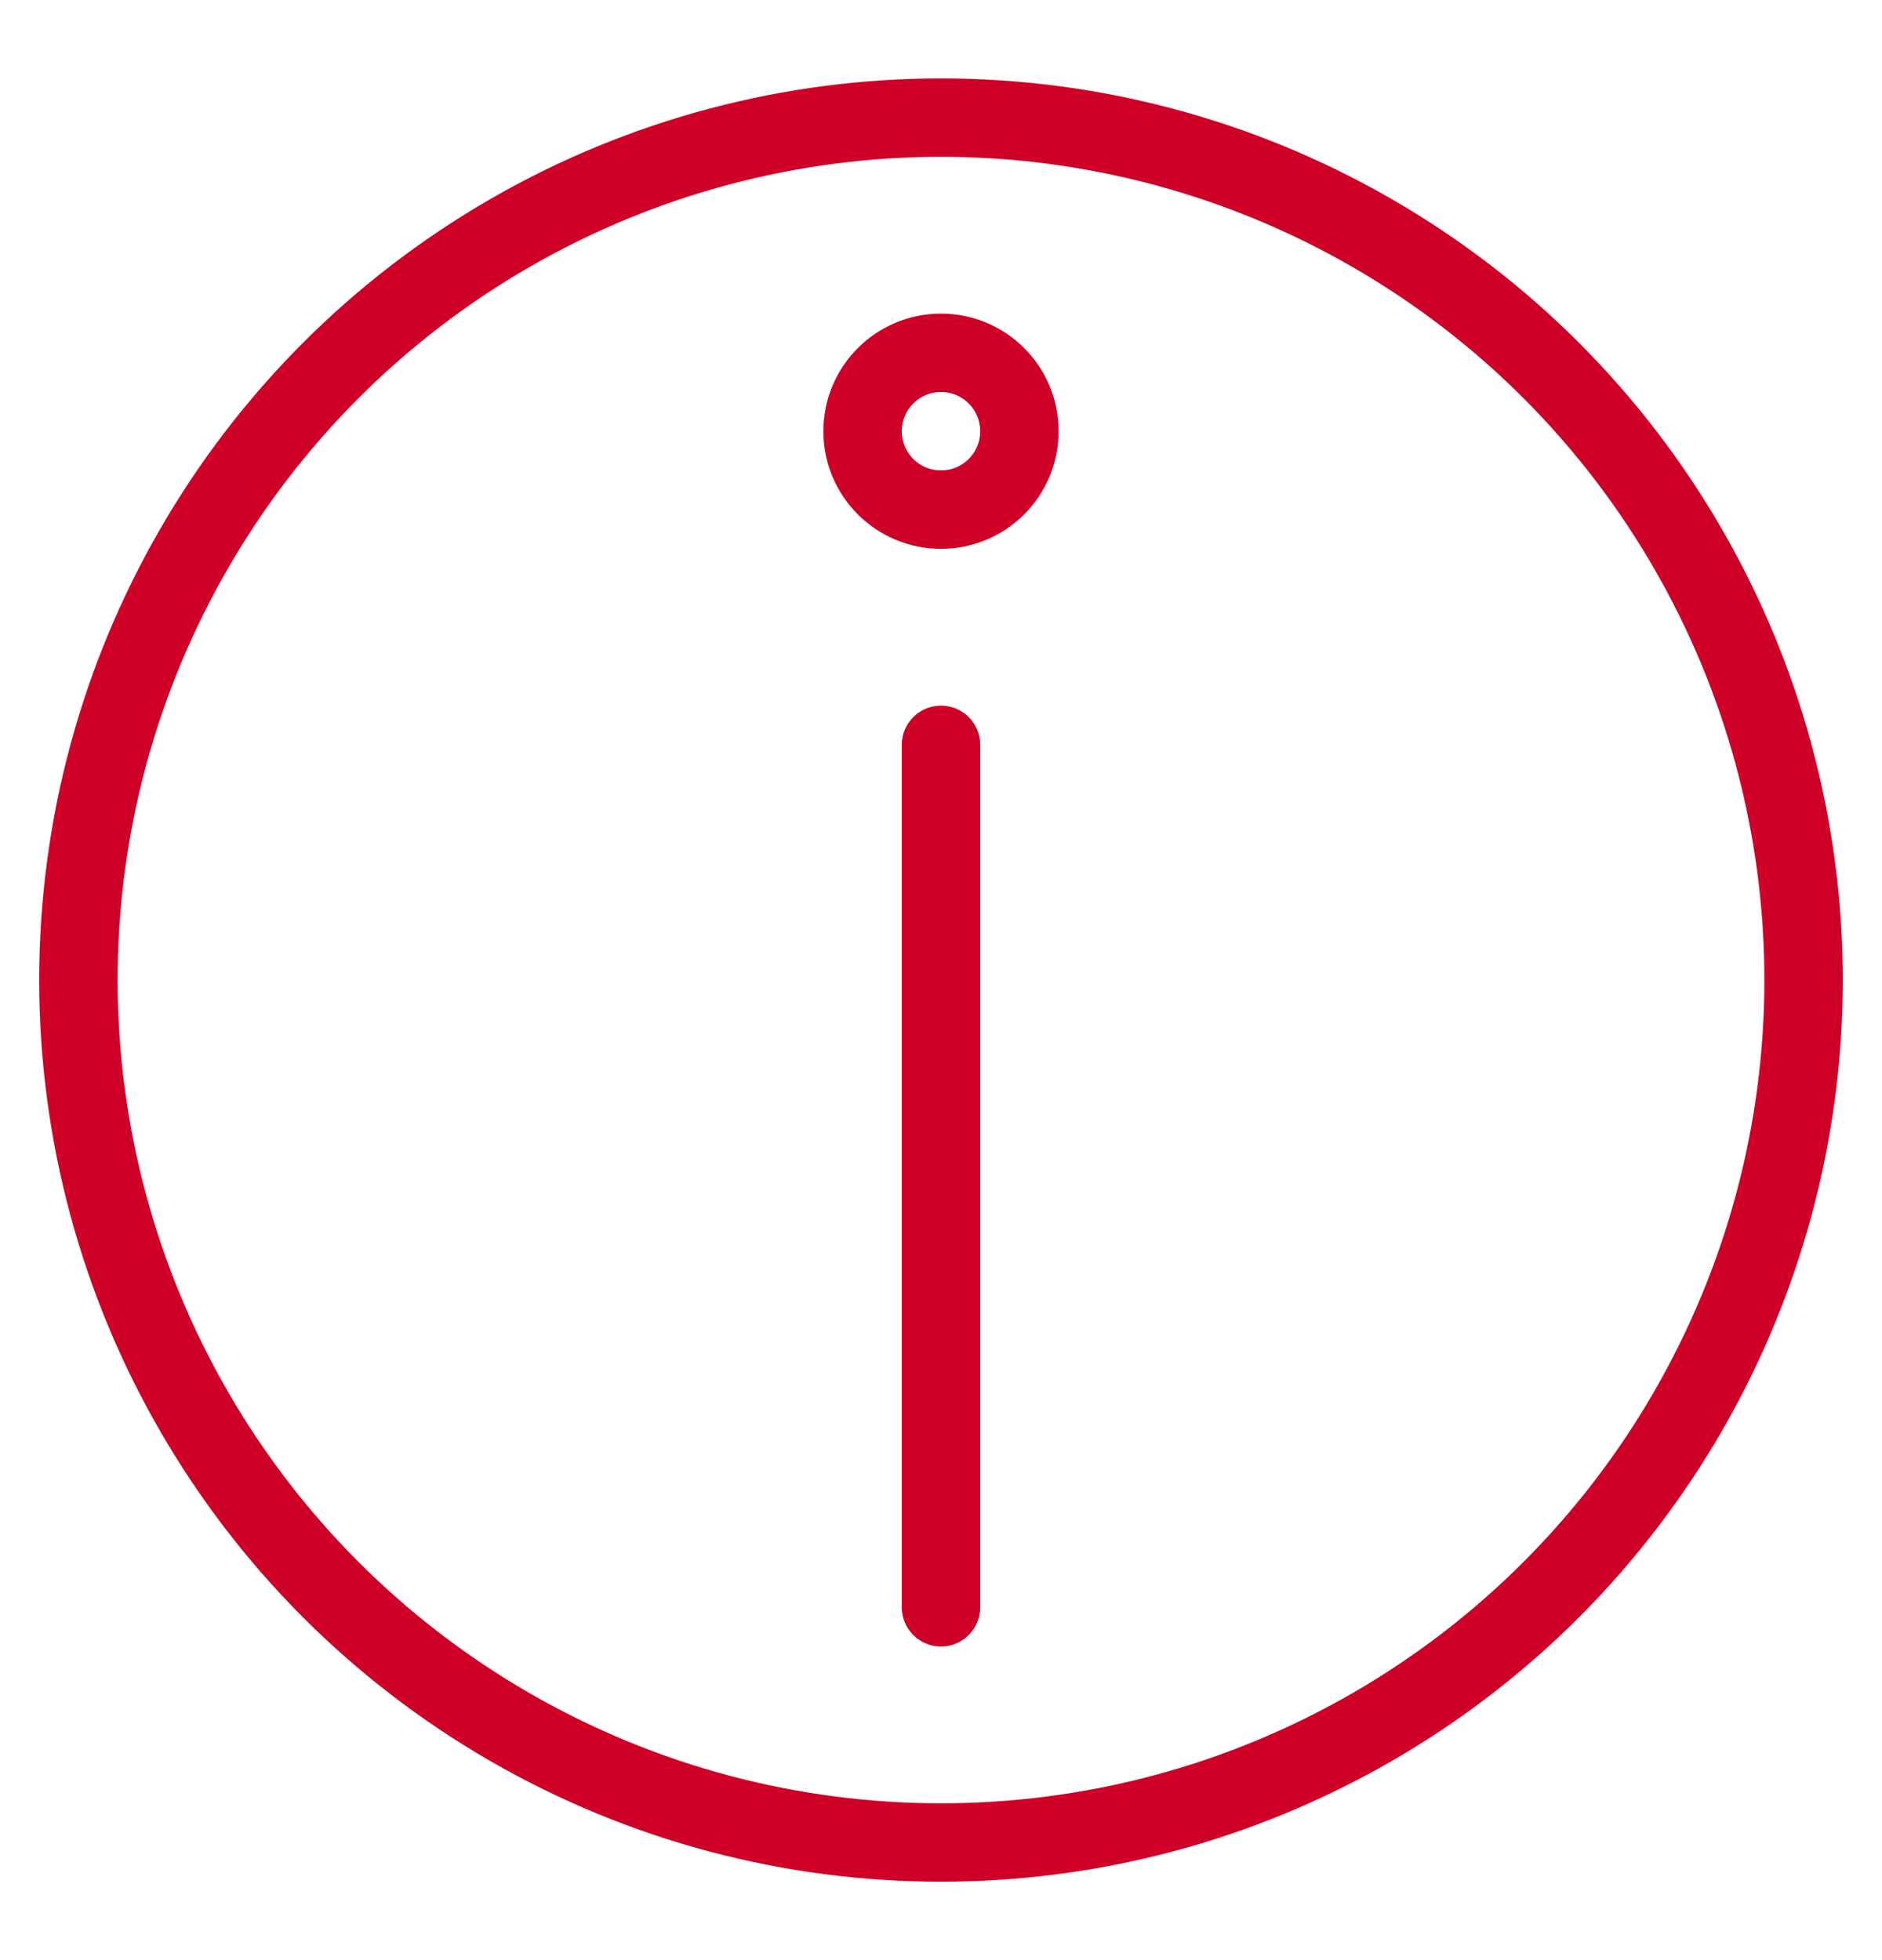
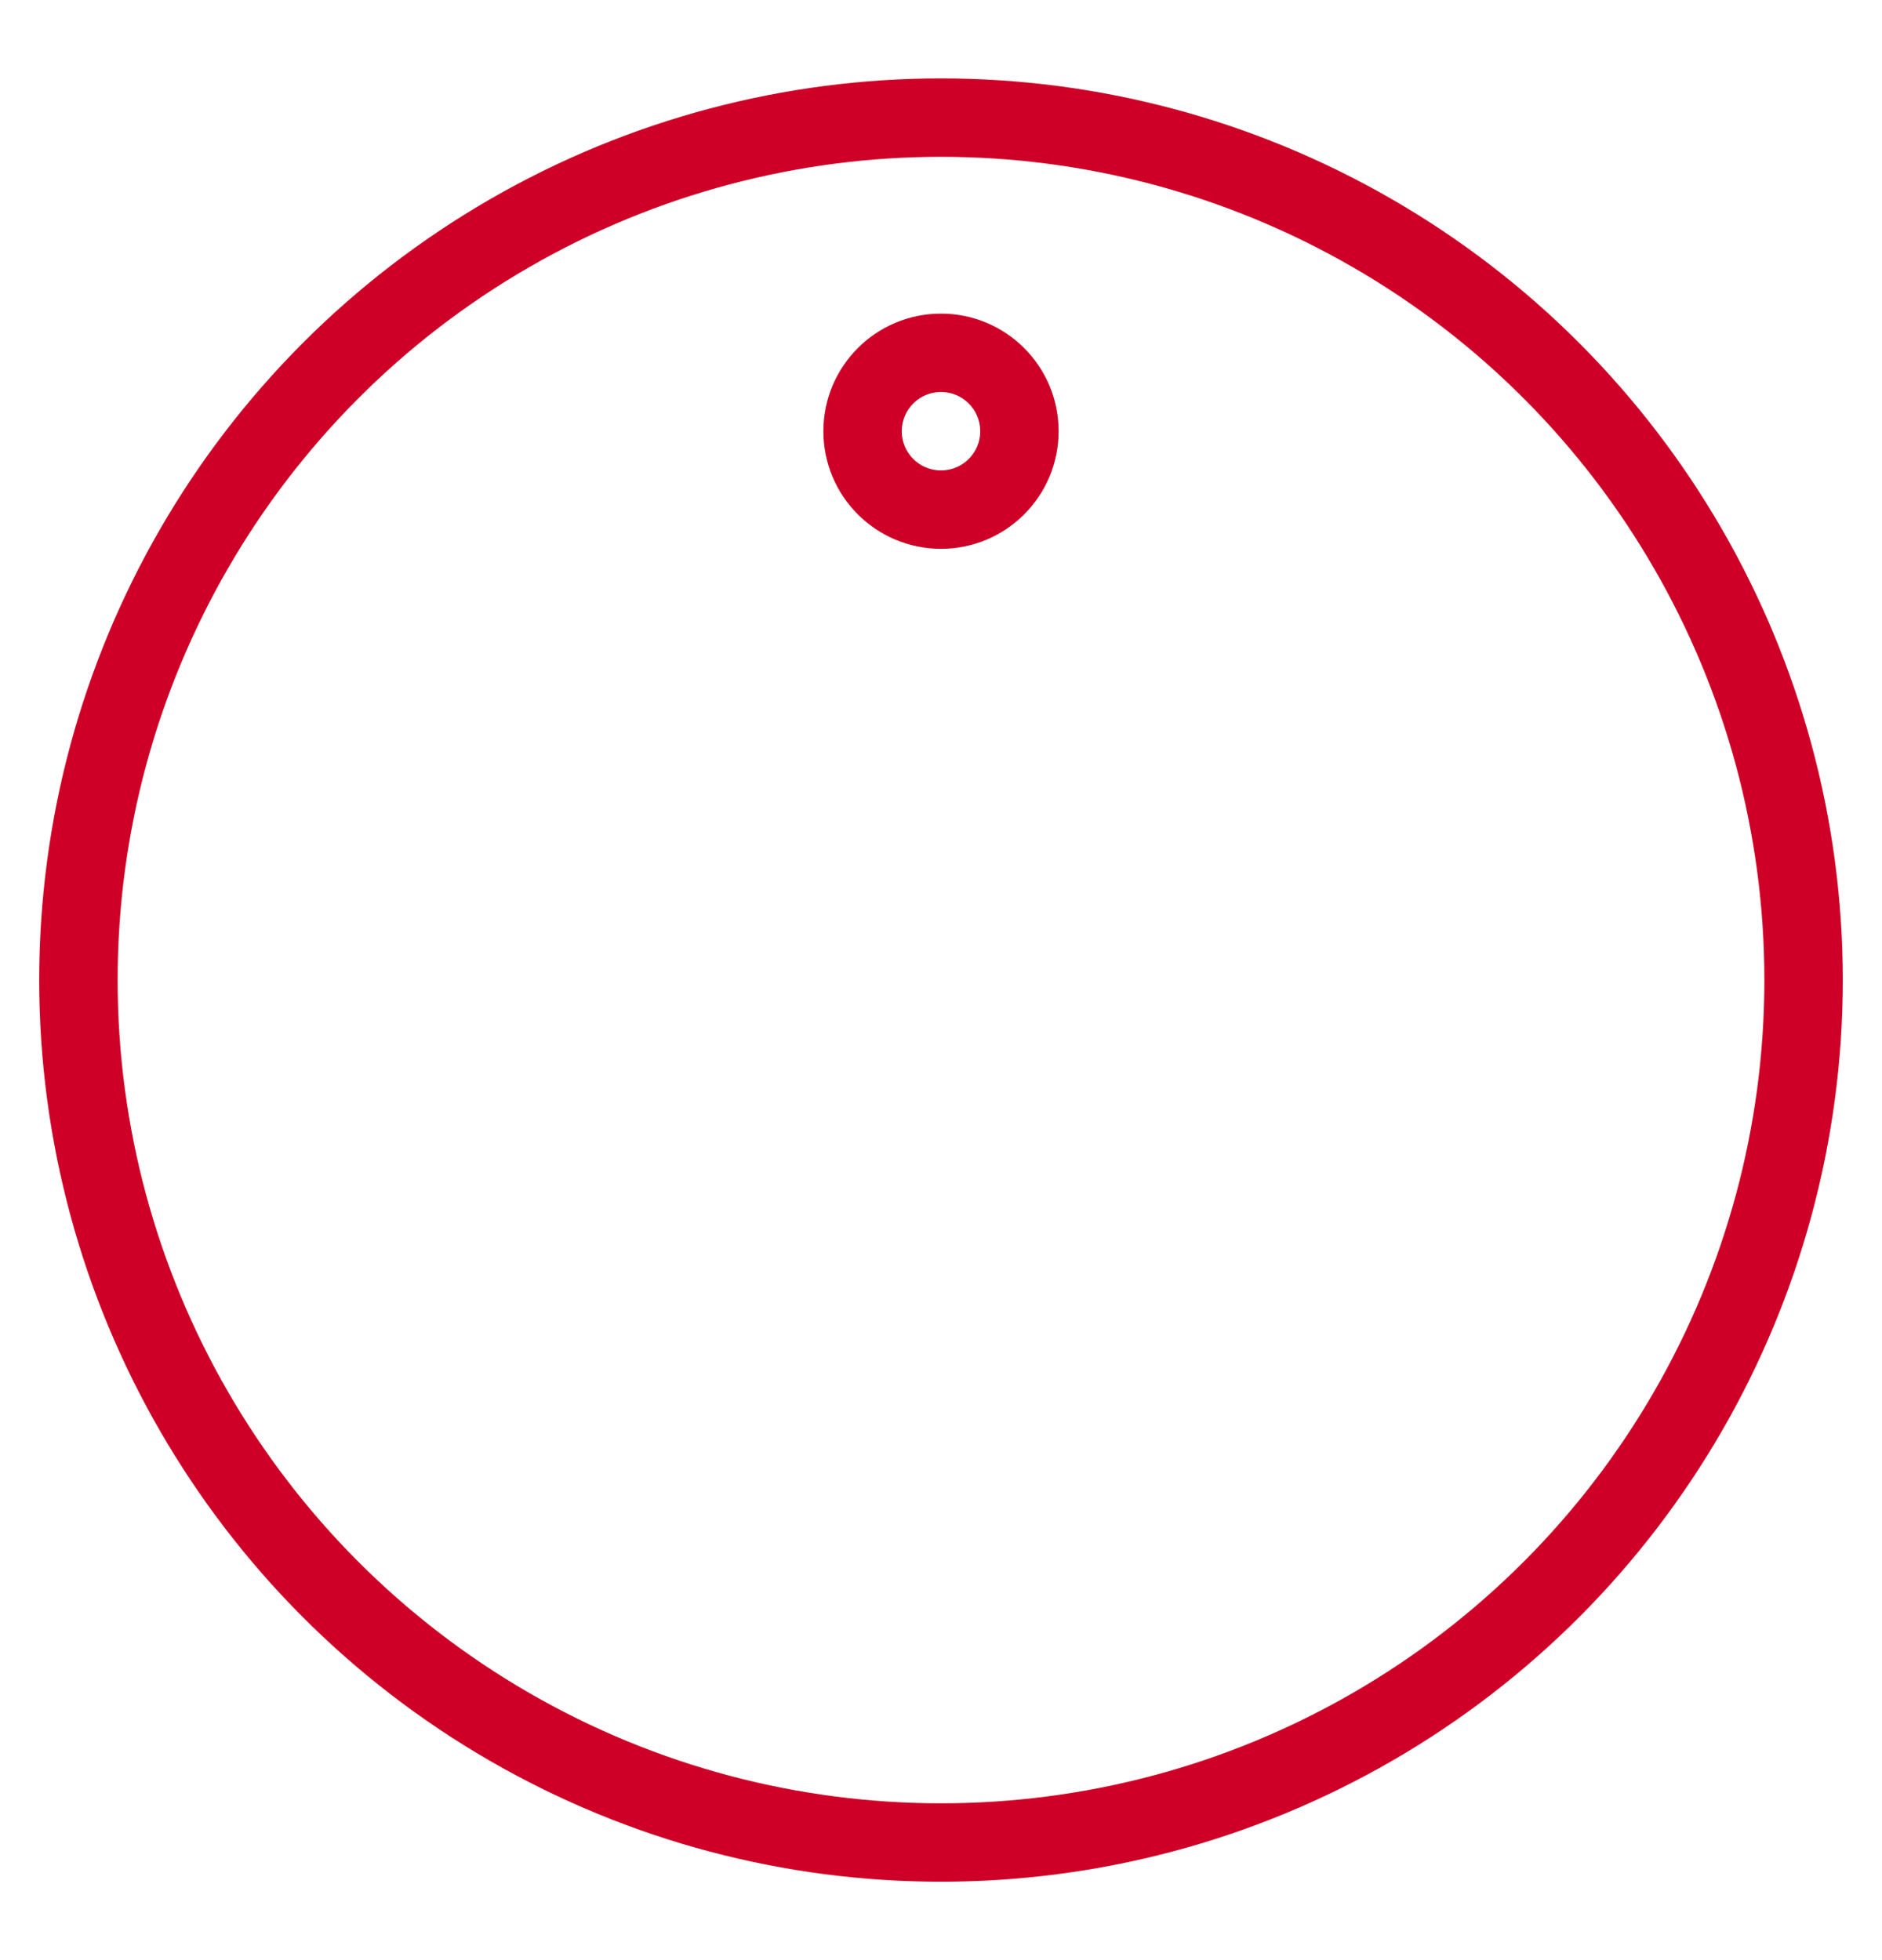
<svg xmlns="http://www.w3.org/2000/svg" version="1.1" id="Ebene_1" x="0px" y="0px" viewBox="0 0 24 25" style="enable-background:new 0 0 24 25;" xml:space="preserve">
  <style type="text/css">
	.st0{fill:none;stroke:#CF0027;stroke-linecap:round;stroke-linejoin:round;stroke-miterlimit:10;}
</style>
  <g>
    <circle class="st0" cx="12" cy="12.5" r="11" />
-     <polyline class="st0" points="12,20.5 12,14 12,9.5  " />
    <circle class="st0" cx="12" cy="5.5" r="1" />
  </g>
</svg>